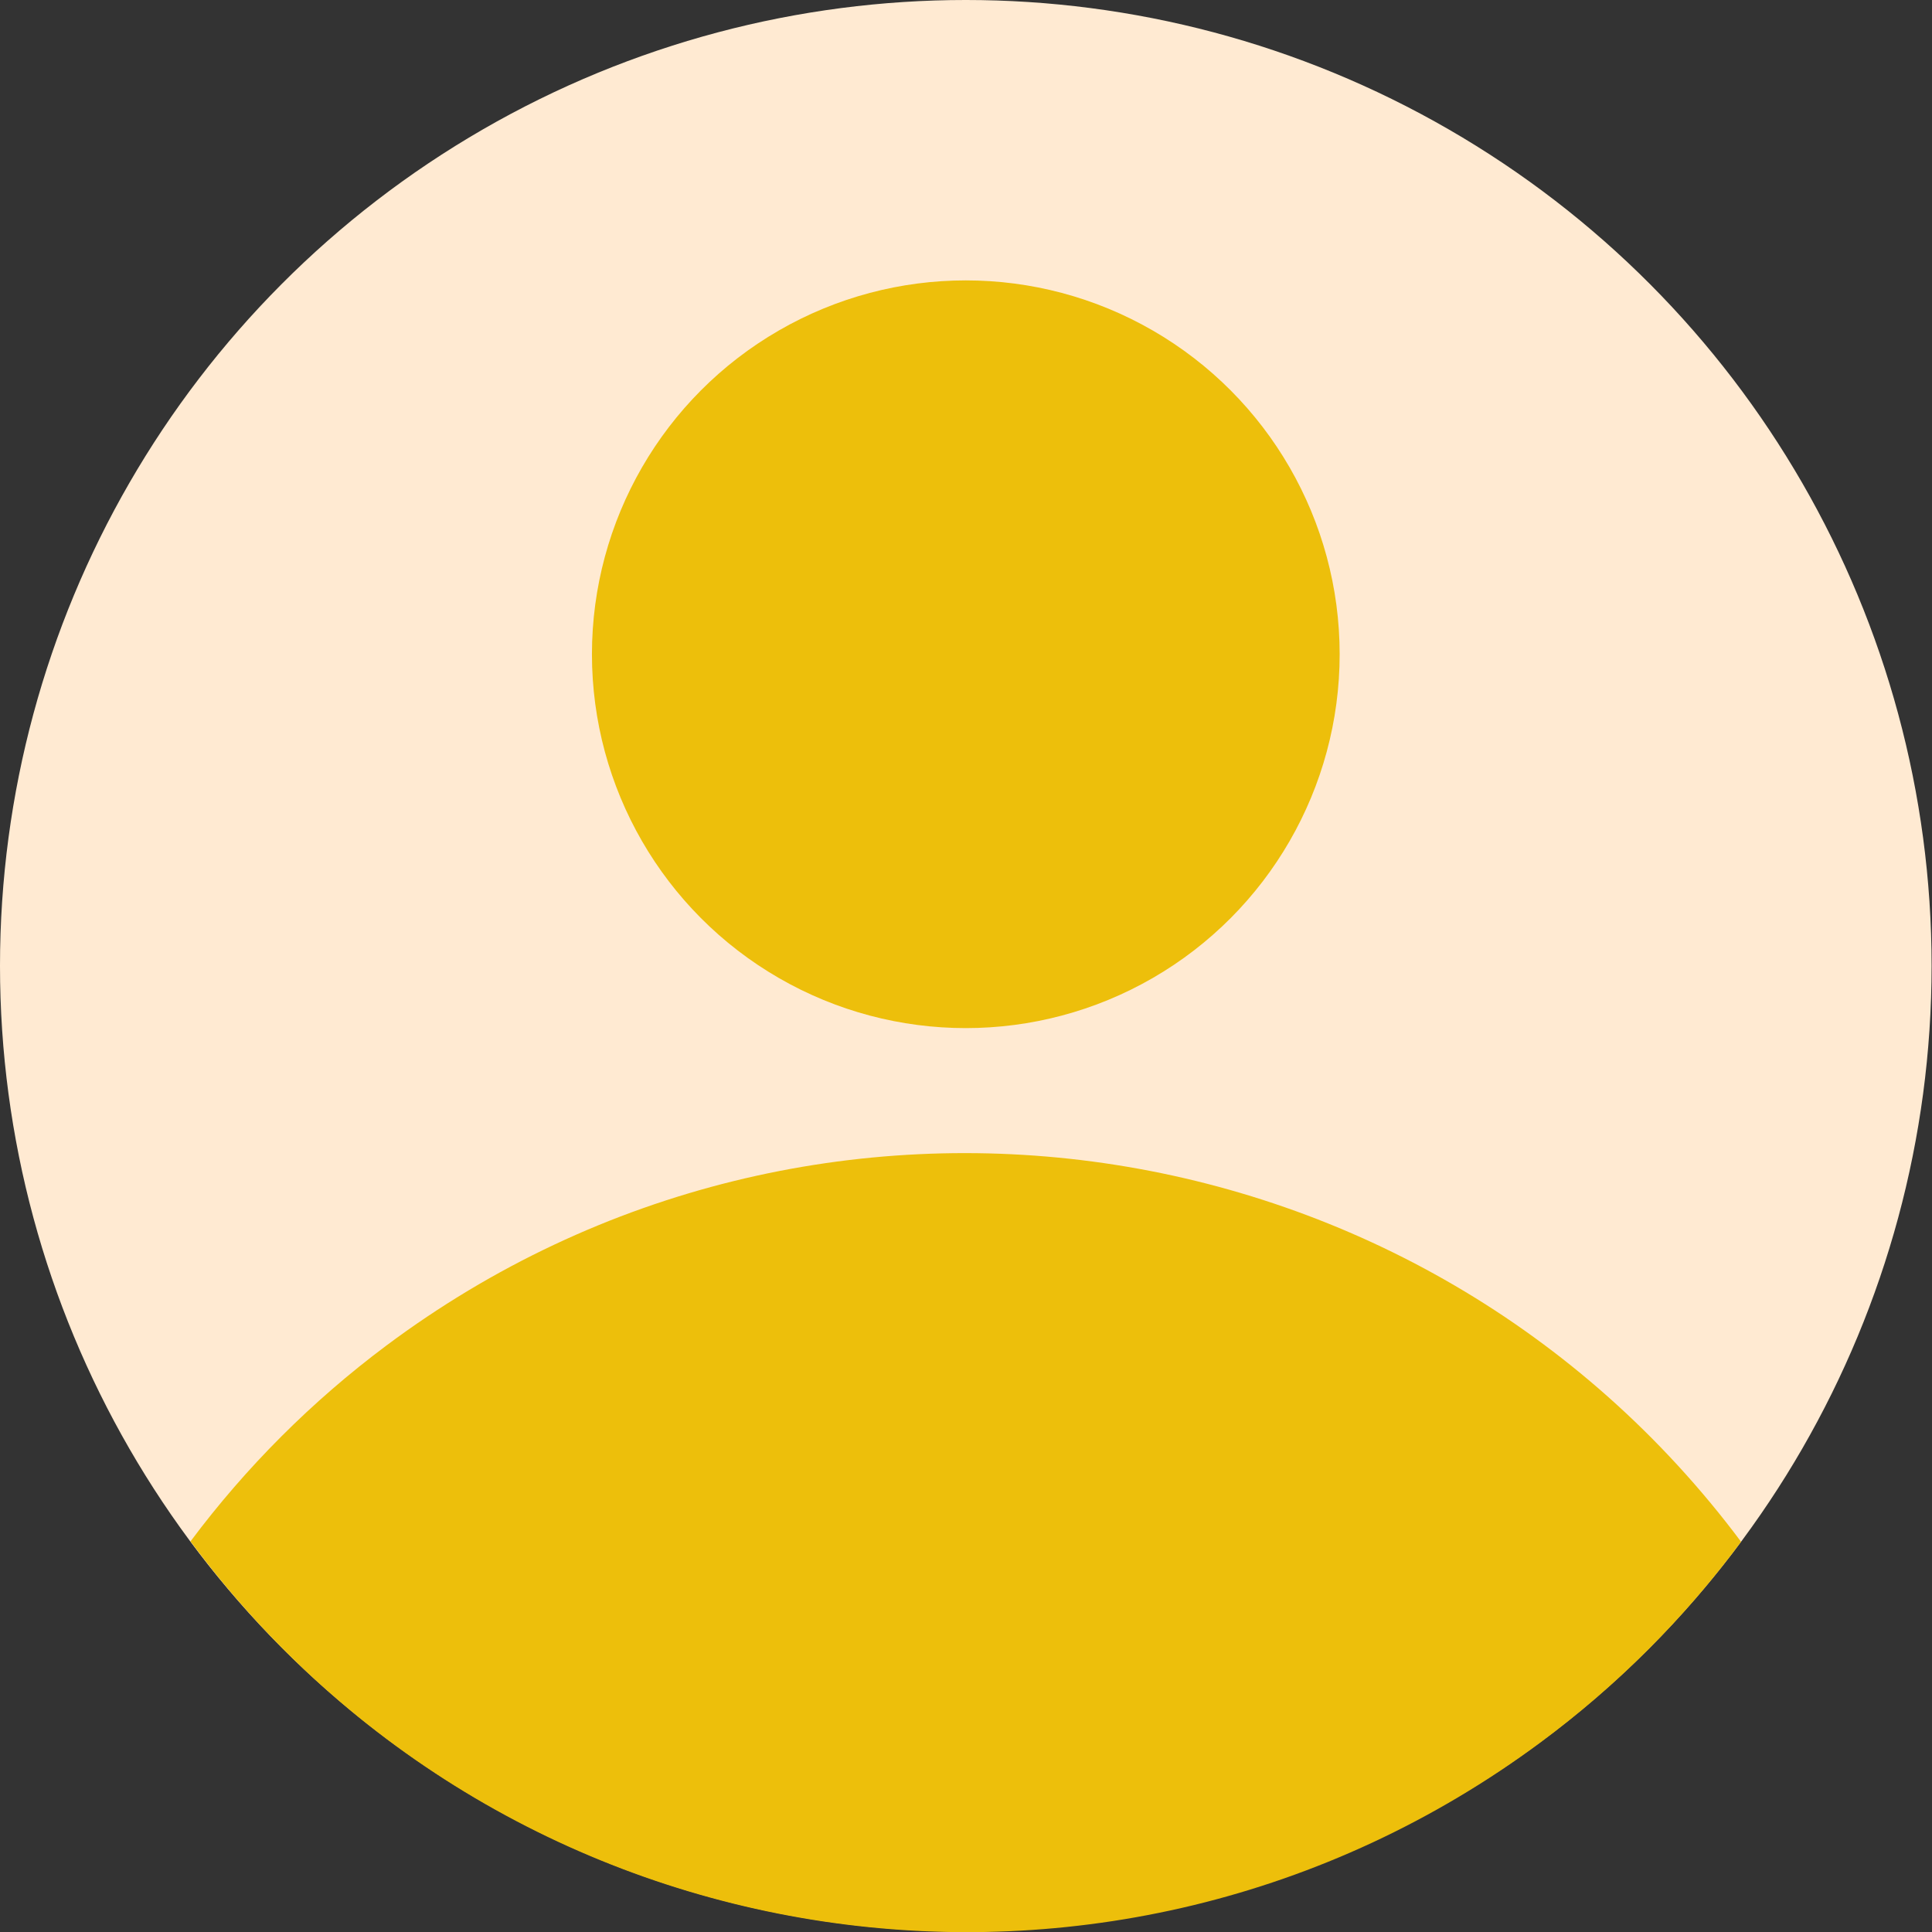
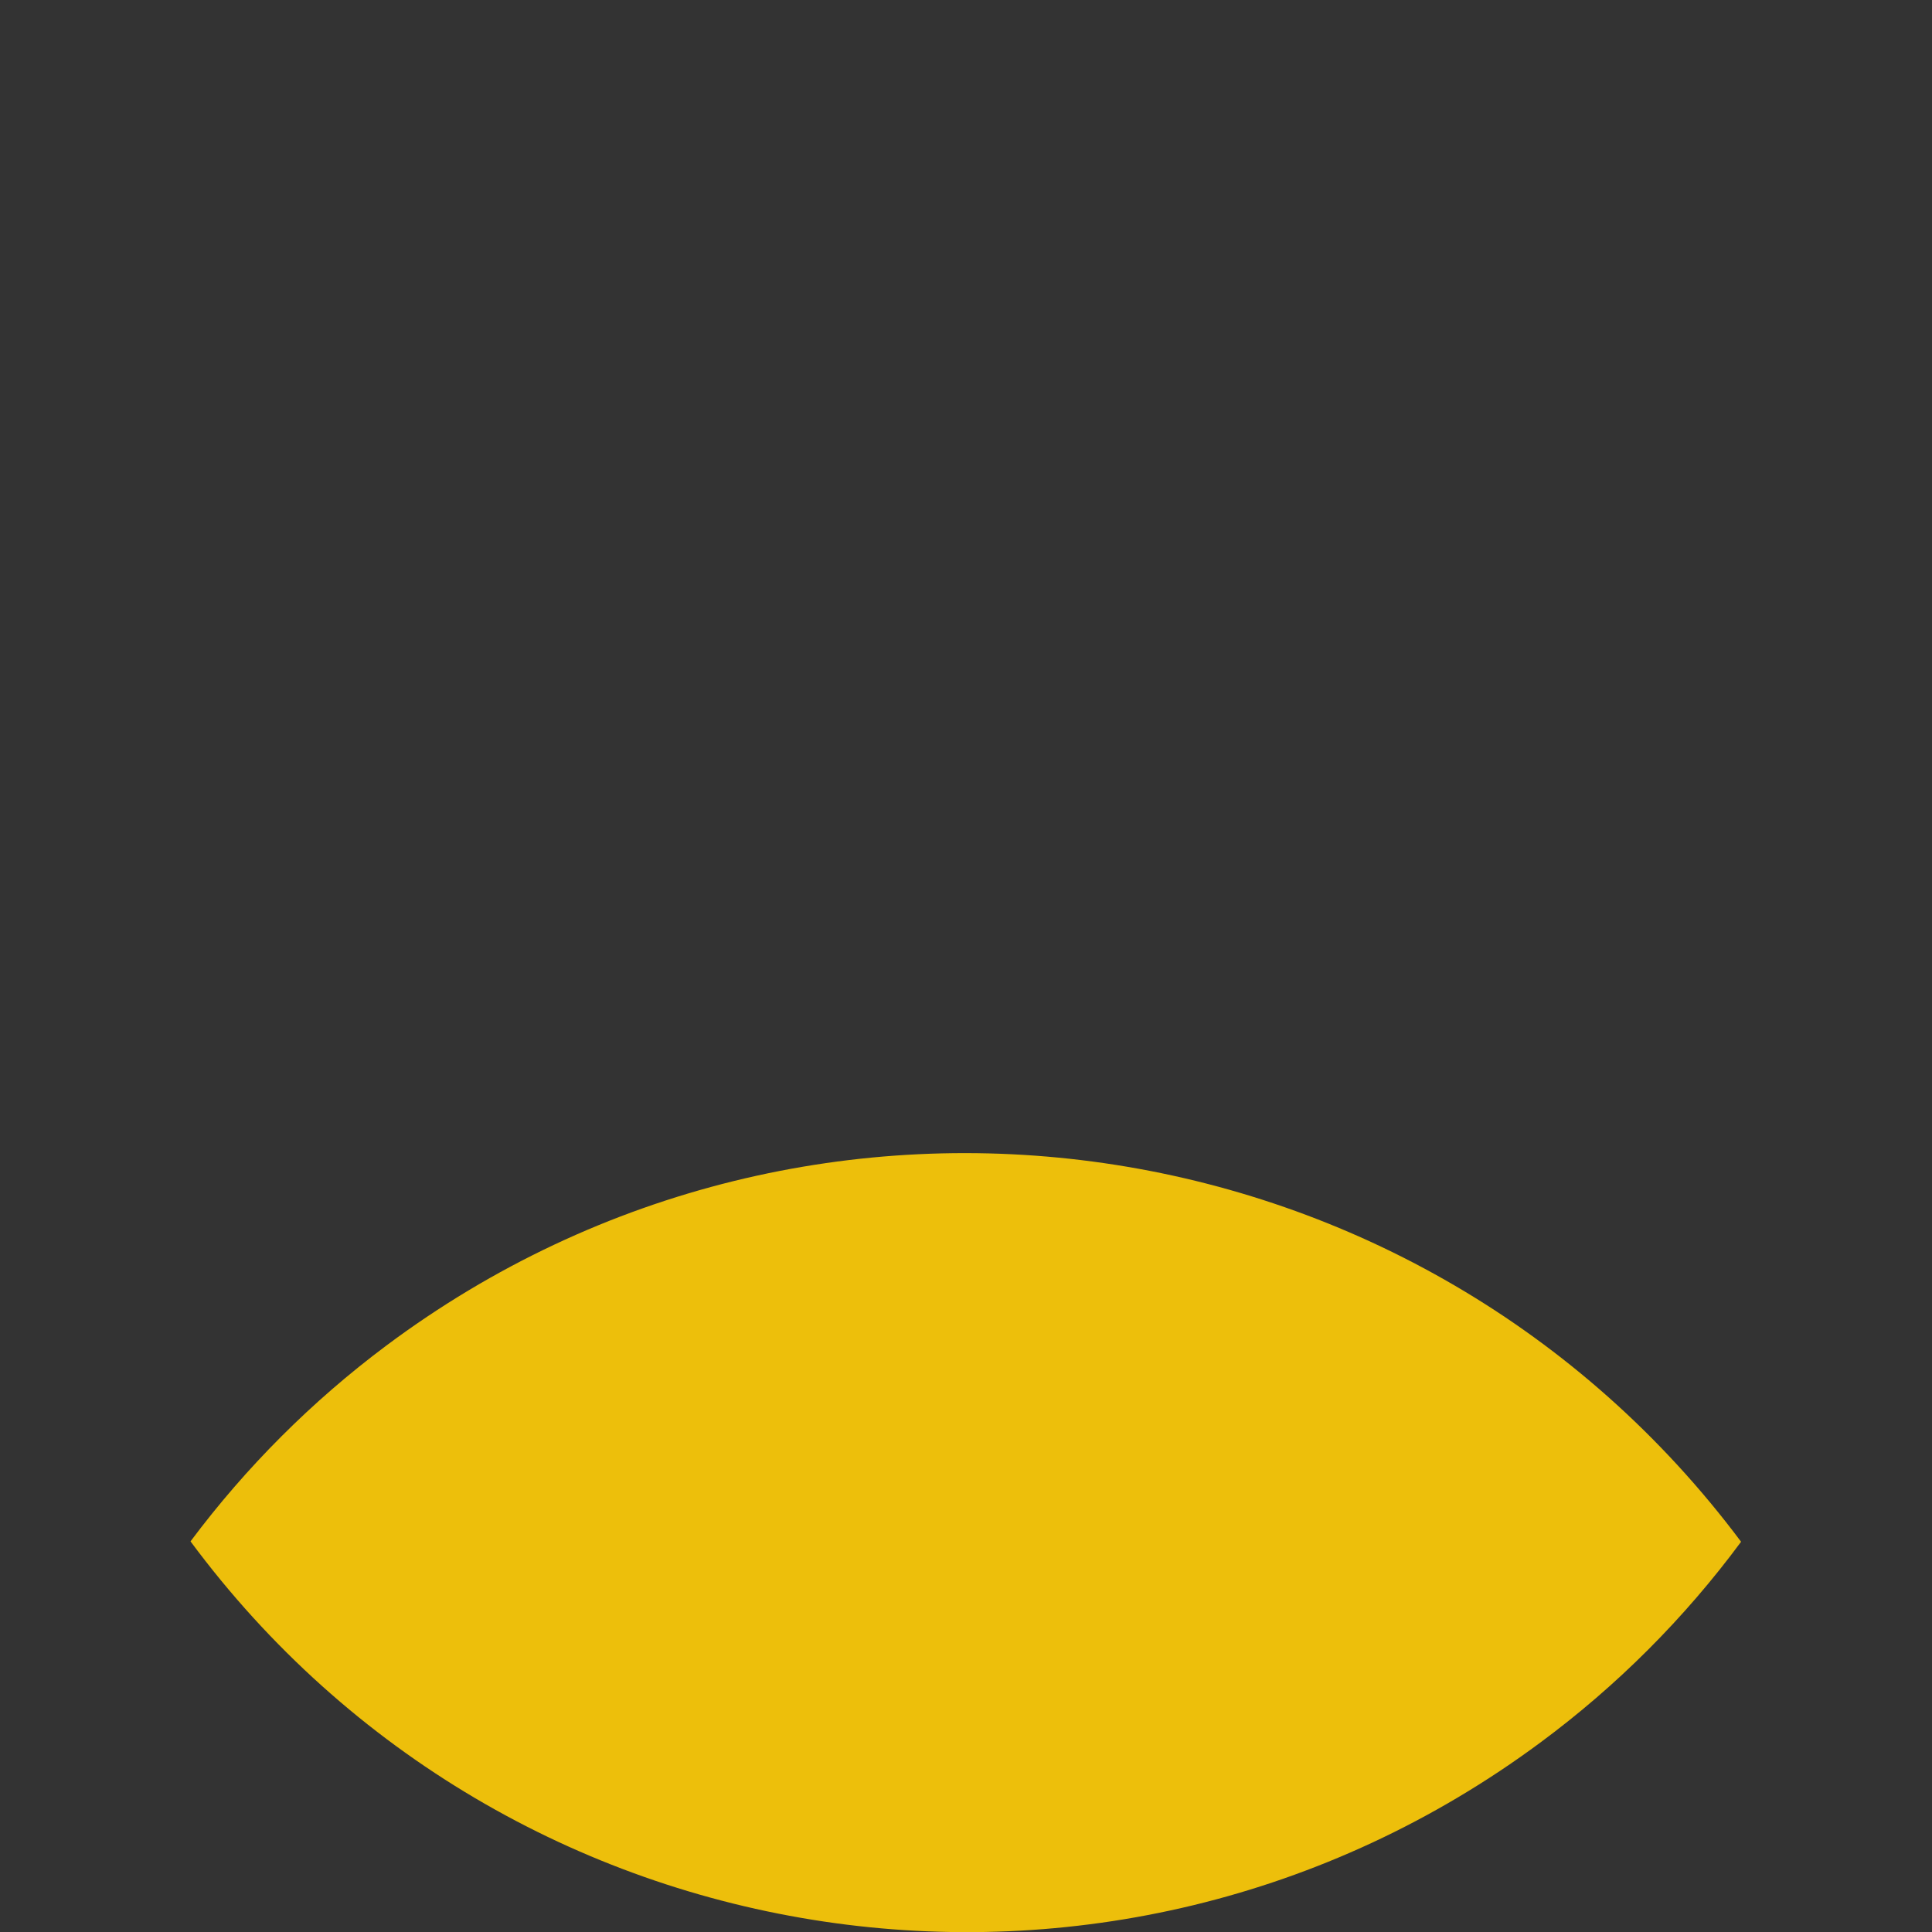
<svg xmlns="http://www.w3.org/2000/svg" id="Layer_1" data-name="Layer 1" viewBox="0 0 48.37 48.37">
  <rect x="0" y="0" width="48.37" height="48.37" fill="#333333" stroke="none" />
  <defs>
    <style>
      .cls-1 {
        fill: #ffead2;
      }

      .cls-1, .cls-2 {
        stroke-width: 0px;
      }

      .cls-2 {
        fill: #edbf0b;
      }
    </style>
  </defs>
-   <circle class="cls-1" cx="24.18" cy="24.18" r="24.18" />
  <g>
    <path class="cls-2" d="M43.59,38.6c-8.01-10.72-23.2-12.92-33.92-4.91-1.86,1.39-3.51,3.04-4.9,4.9,7.94,10.72,23.07,12.98,33.79,5.04,1.92-1.42,3.61-3.11,5.03-5.03Z" />
-     <circle class="cls-2" cx="24.18" cy="16.38" r="9.36" />
  </g>
</svg>